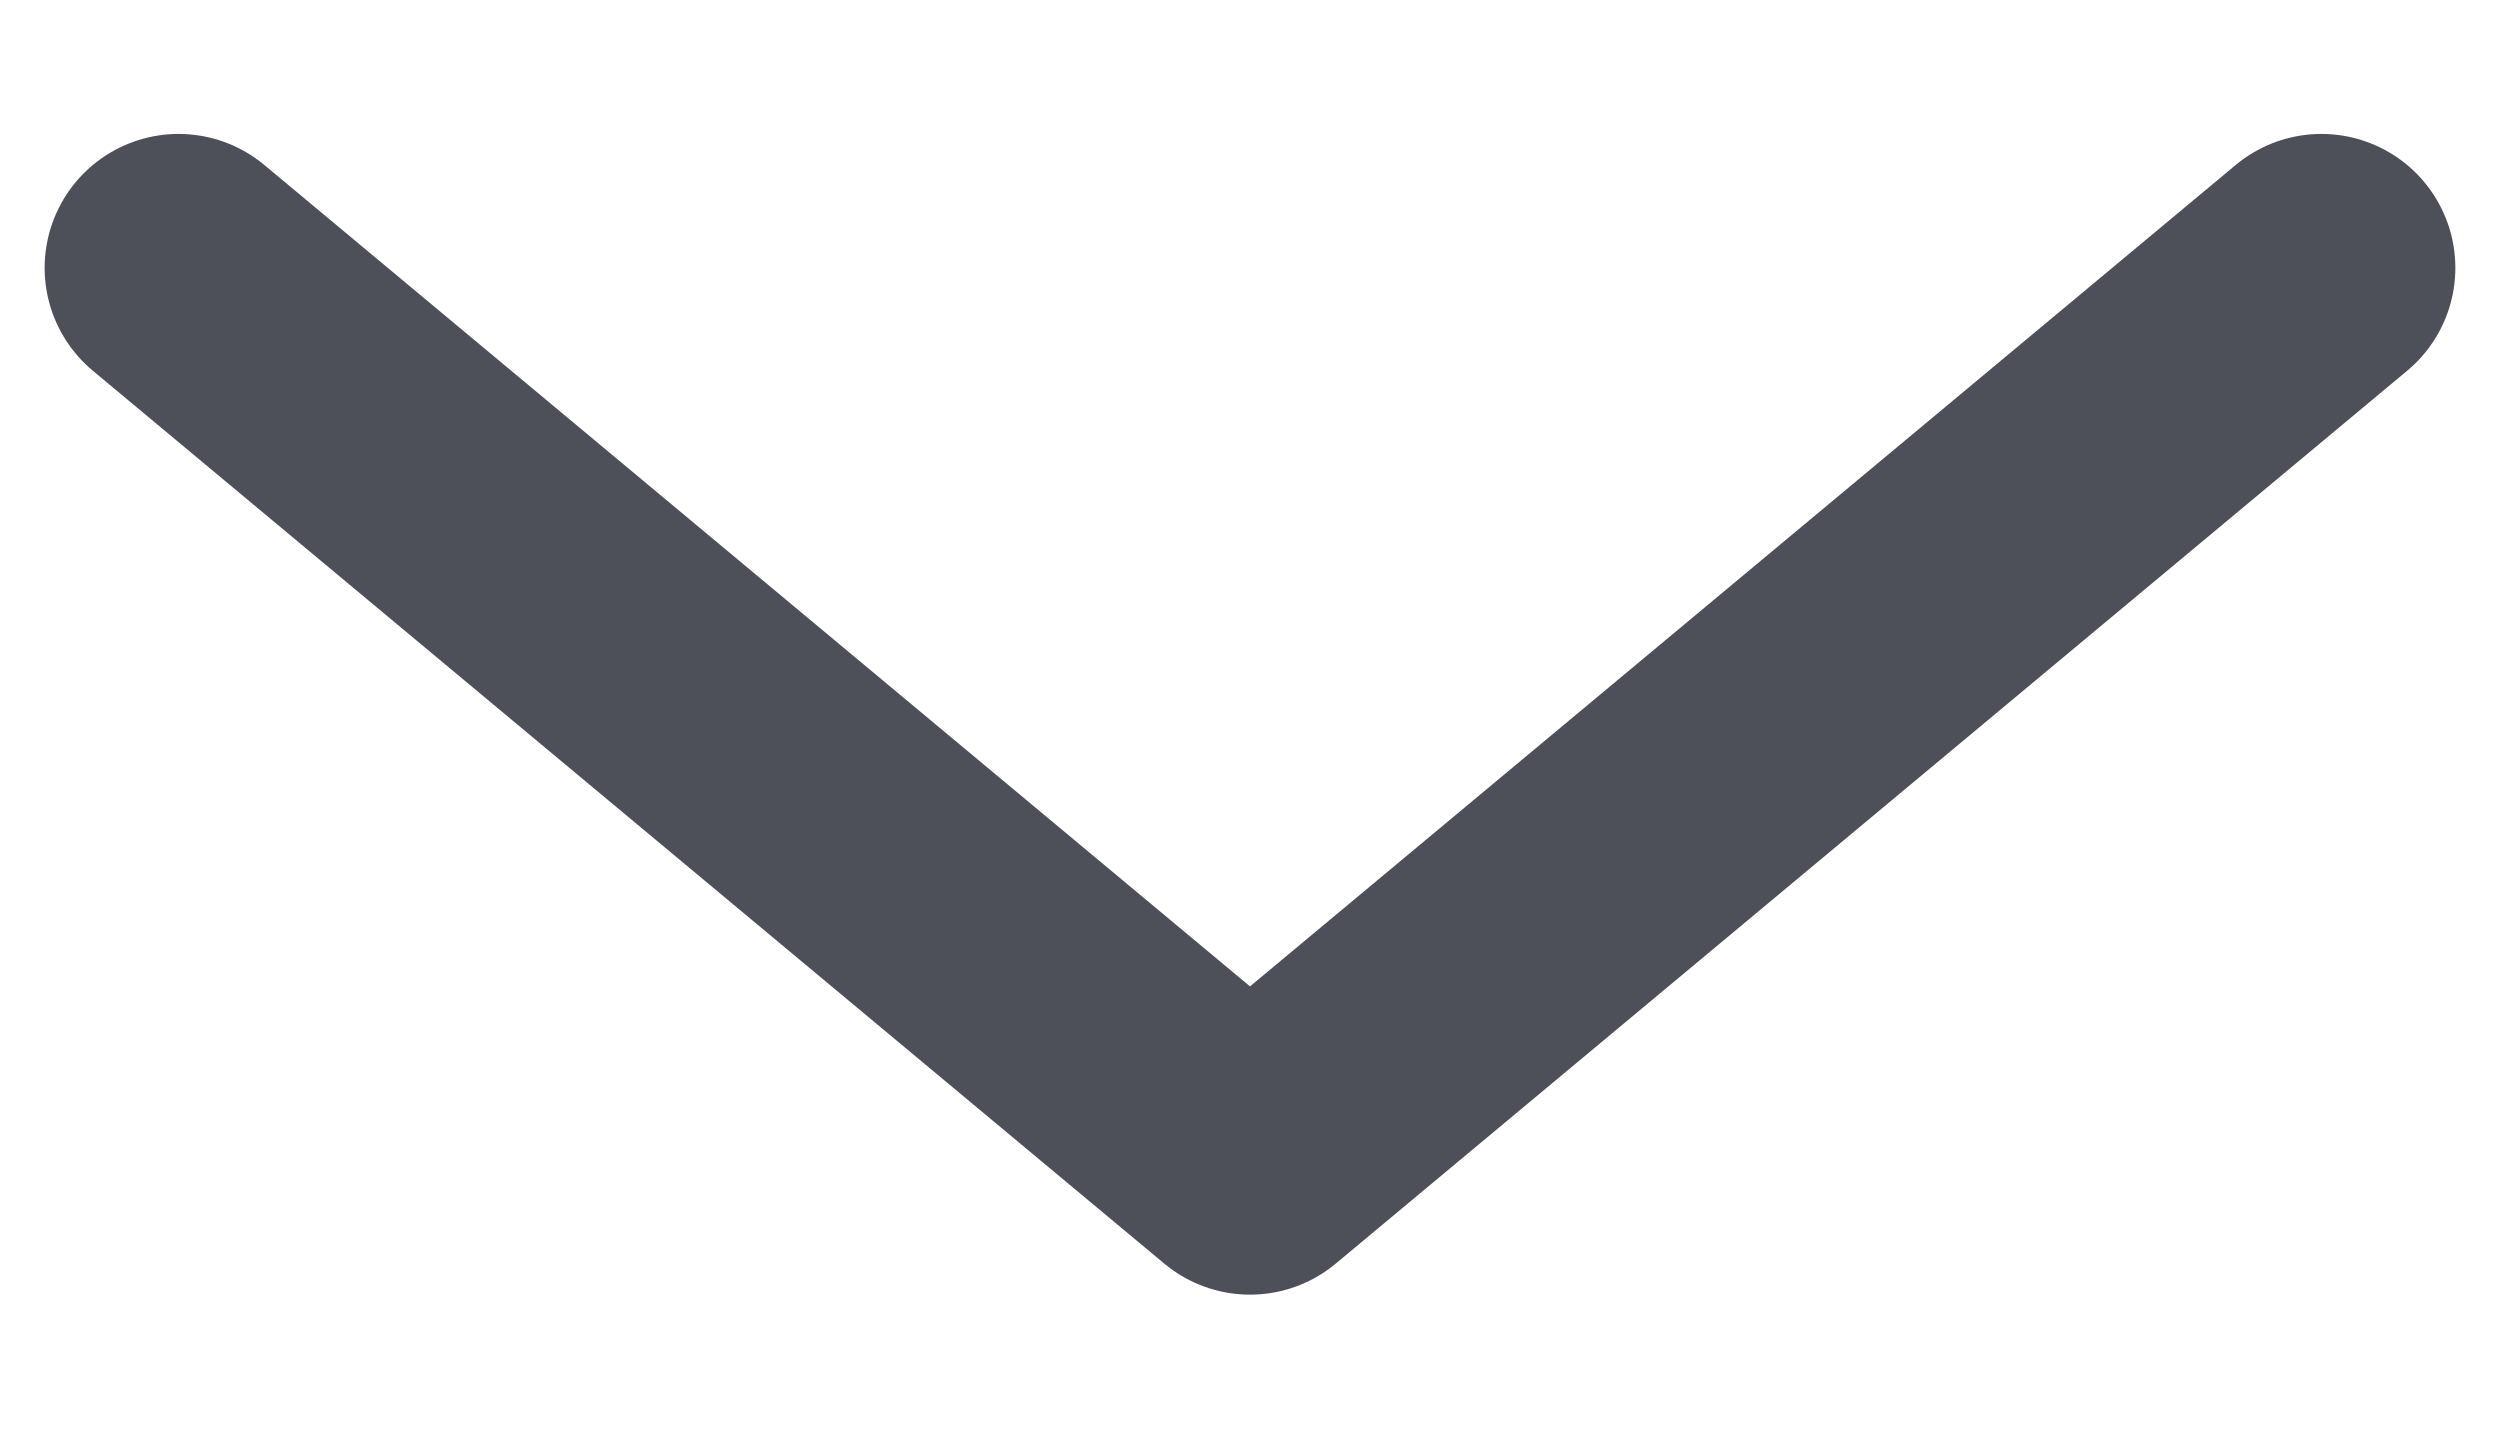
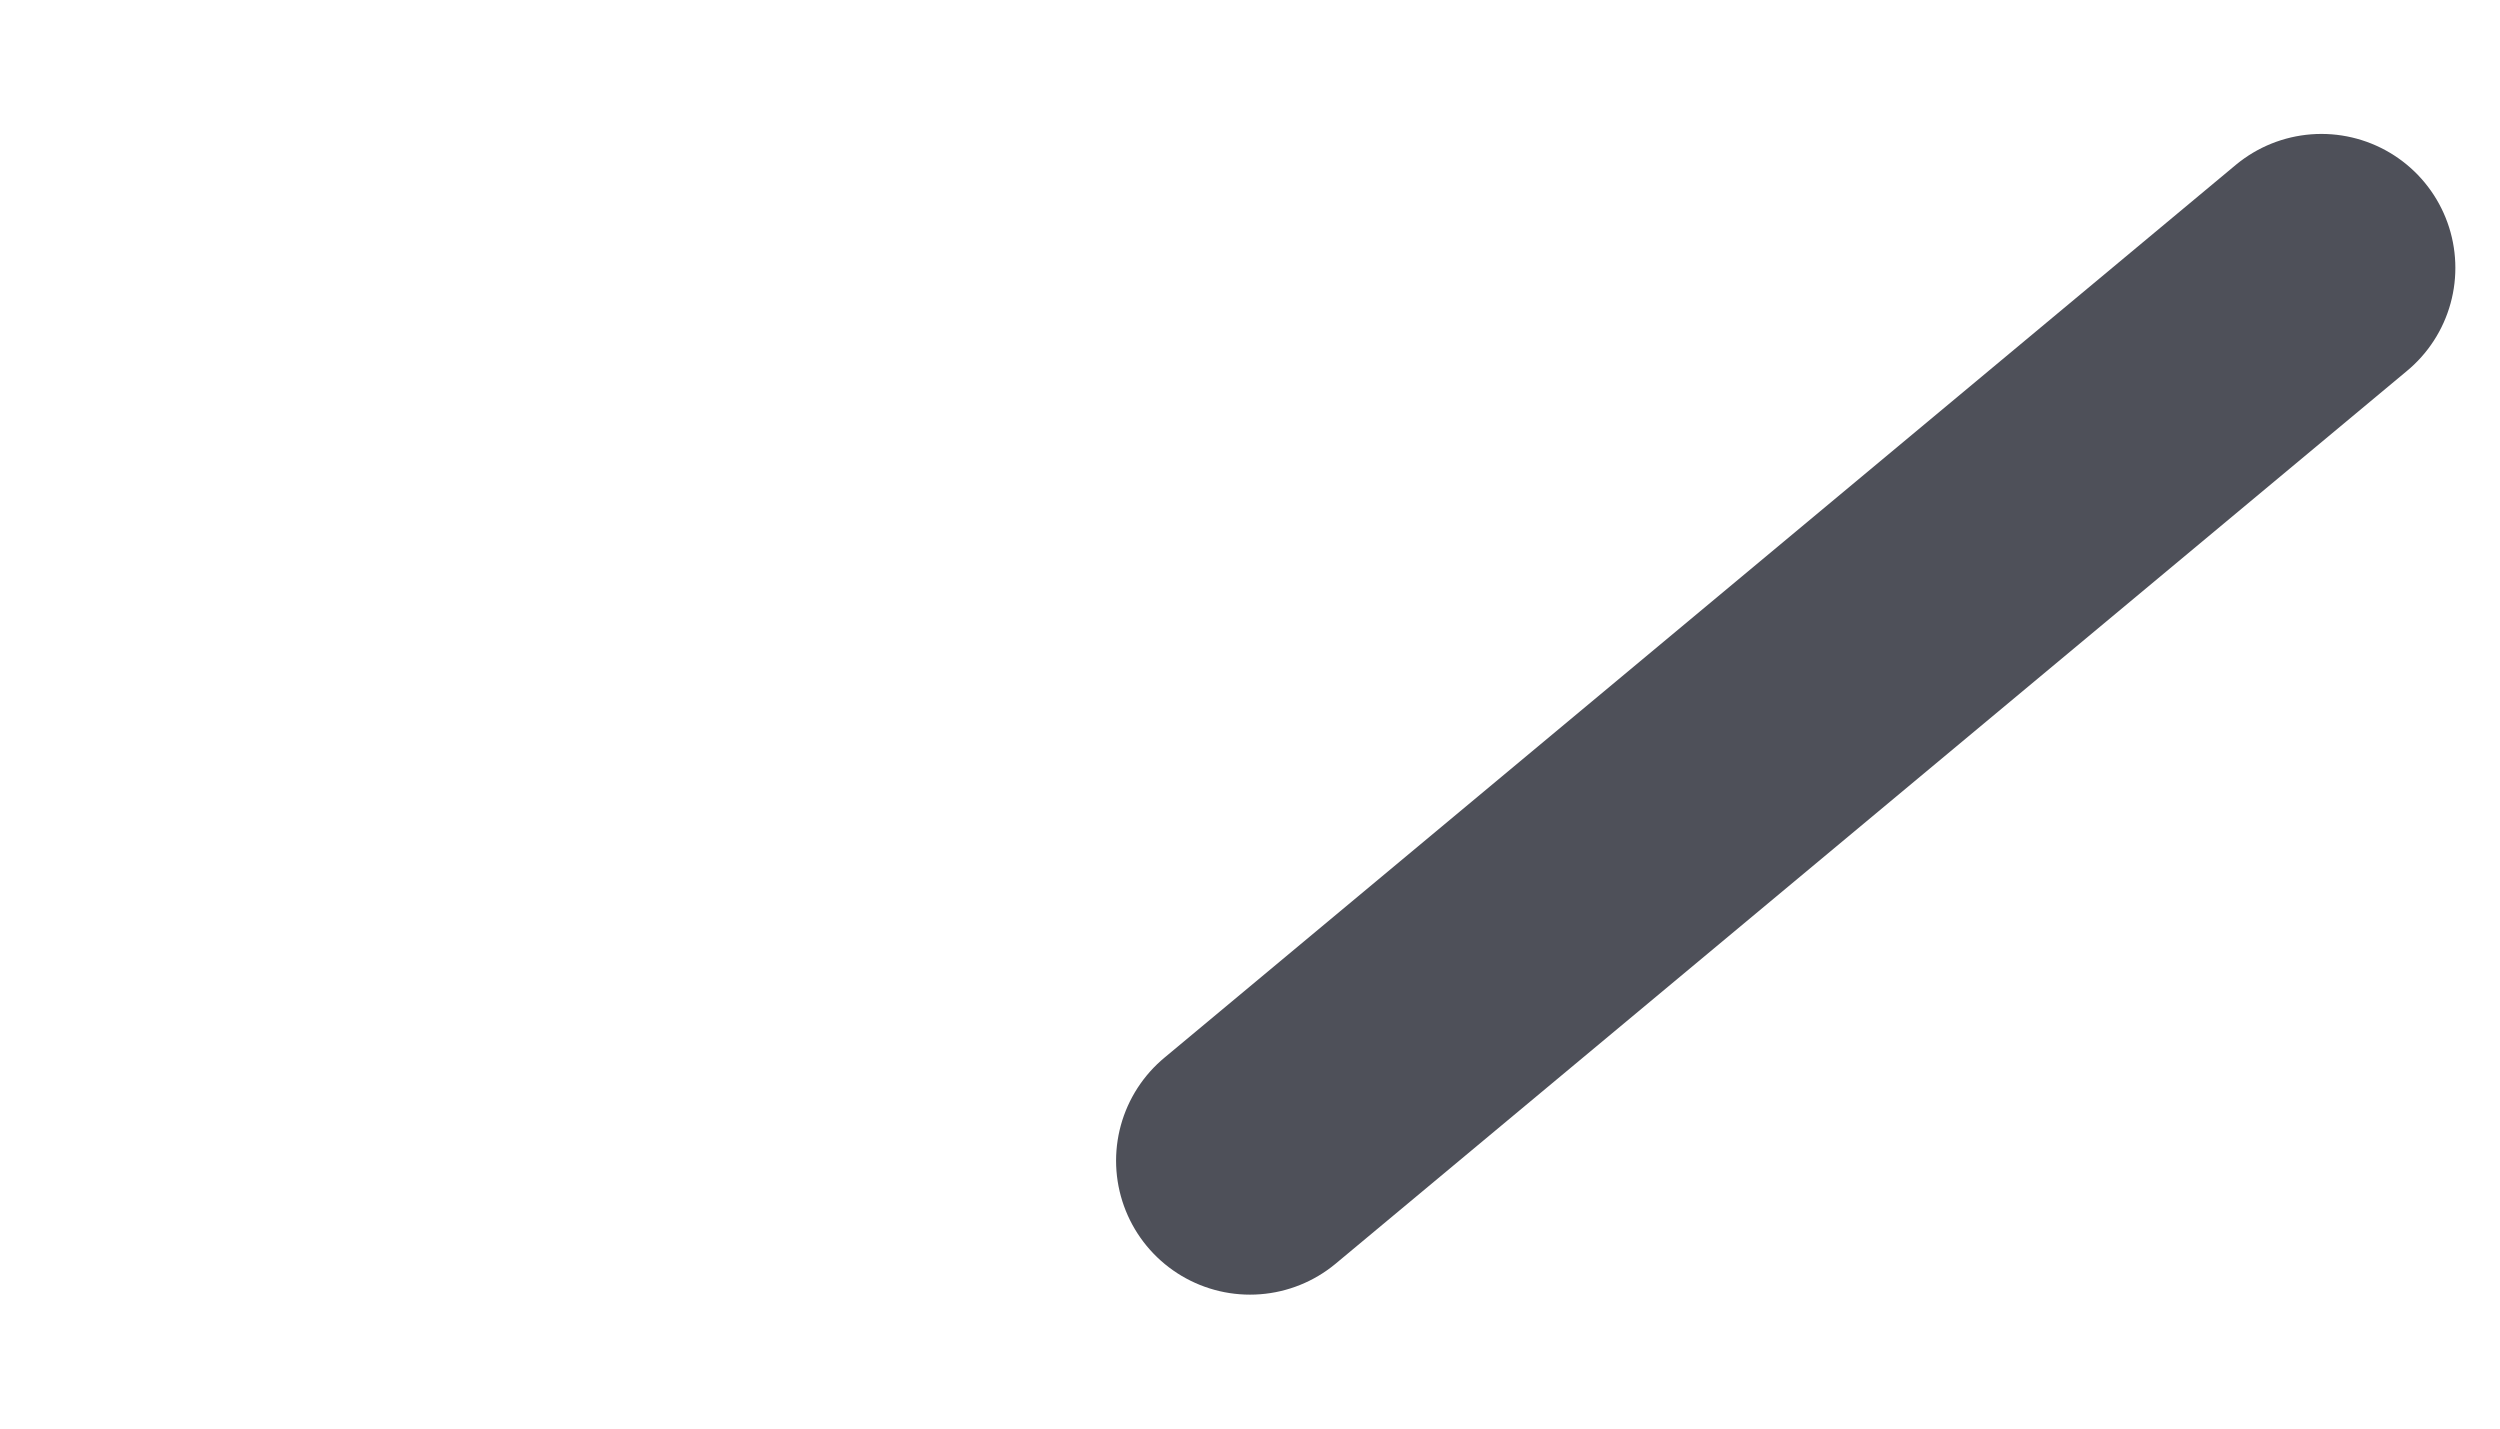
<svg xmlns="http://www.w3.org/2000/svg" width="14" height="8" viewBox="0 0 14 8" fill="none">
-   <path d="M13 1.5L7 6.5L1 1.5" stroke="#4E5059" stroke-width="1.5" stroke-linecap="round" stroke-linejoin="round" />
+   <path d="M13 1.5L7 6.5" stroke="#4E5059" stroke-width="1.5" stroke-linecap="round" stroke-linejoin="round" />
</svg>